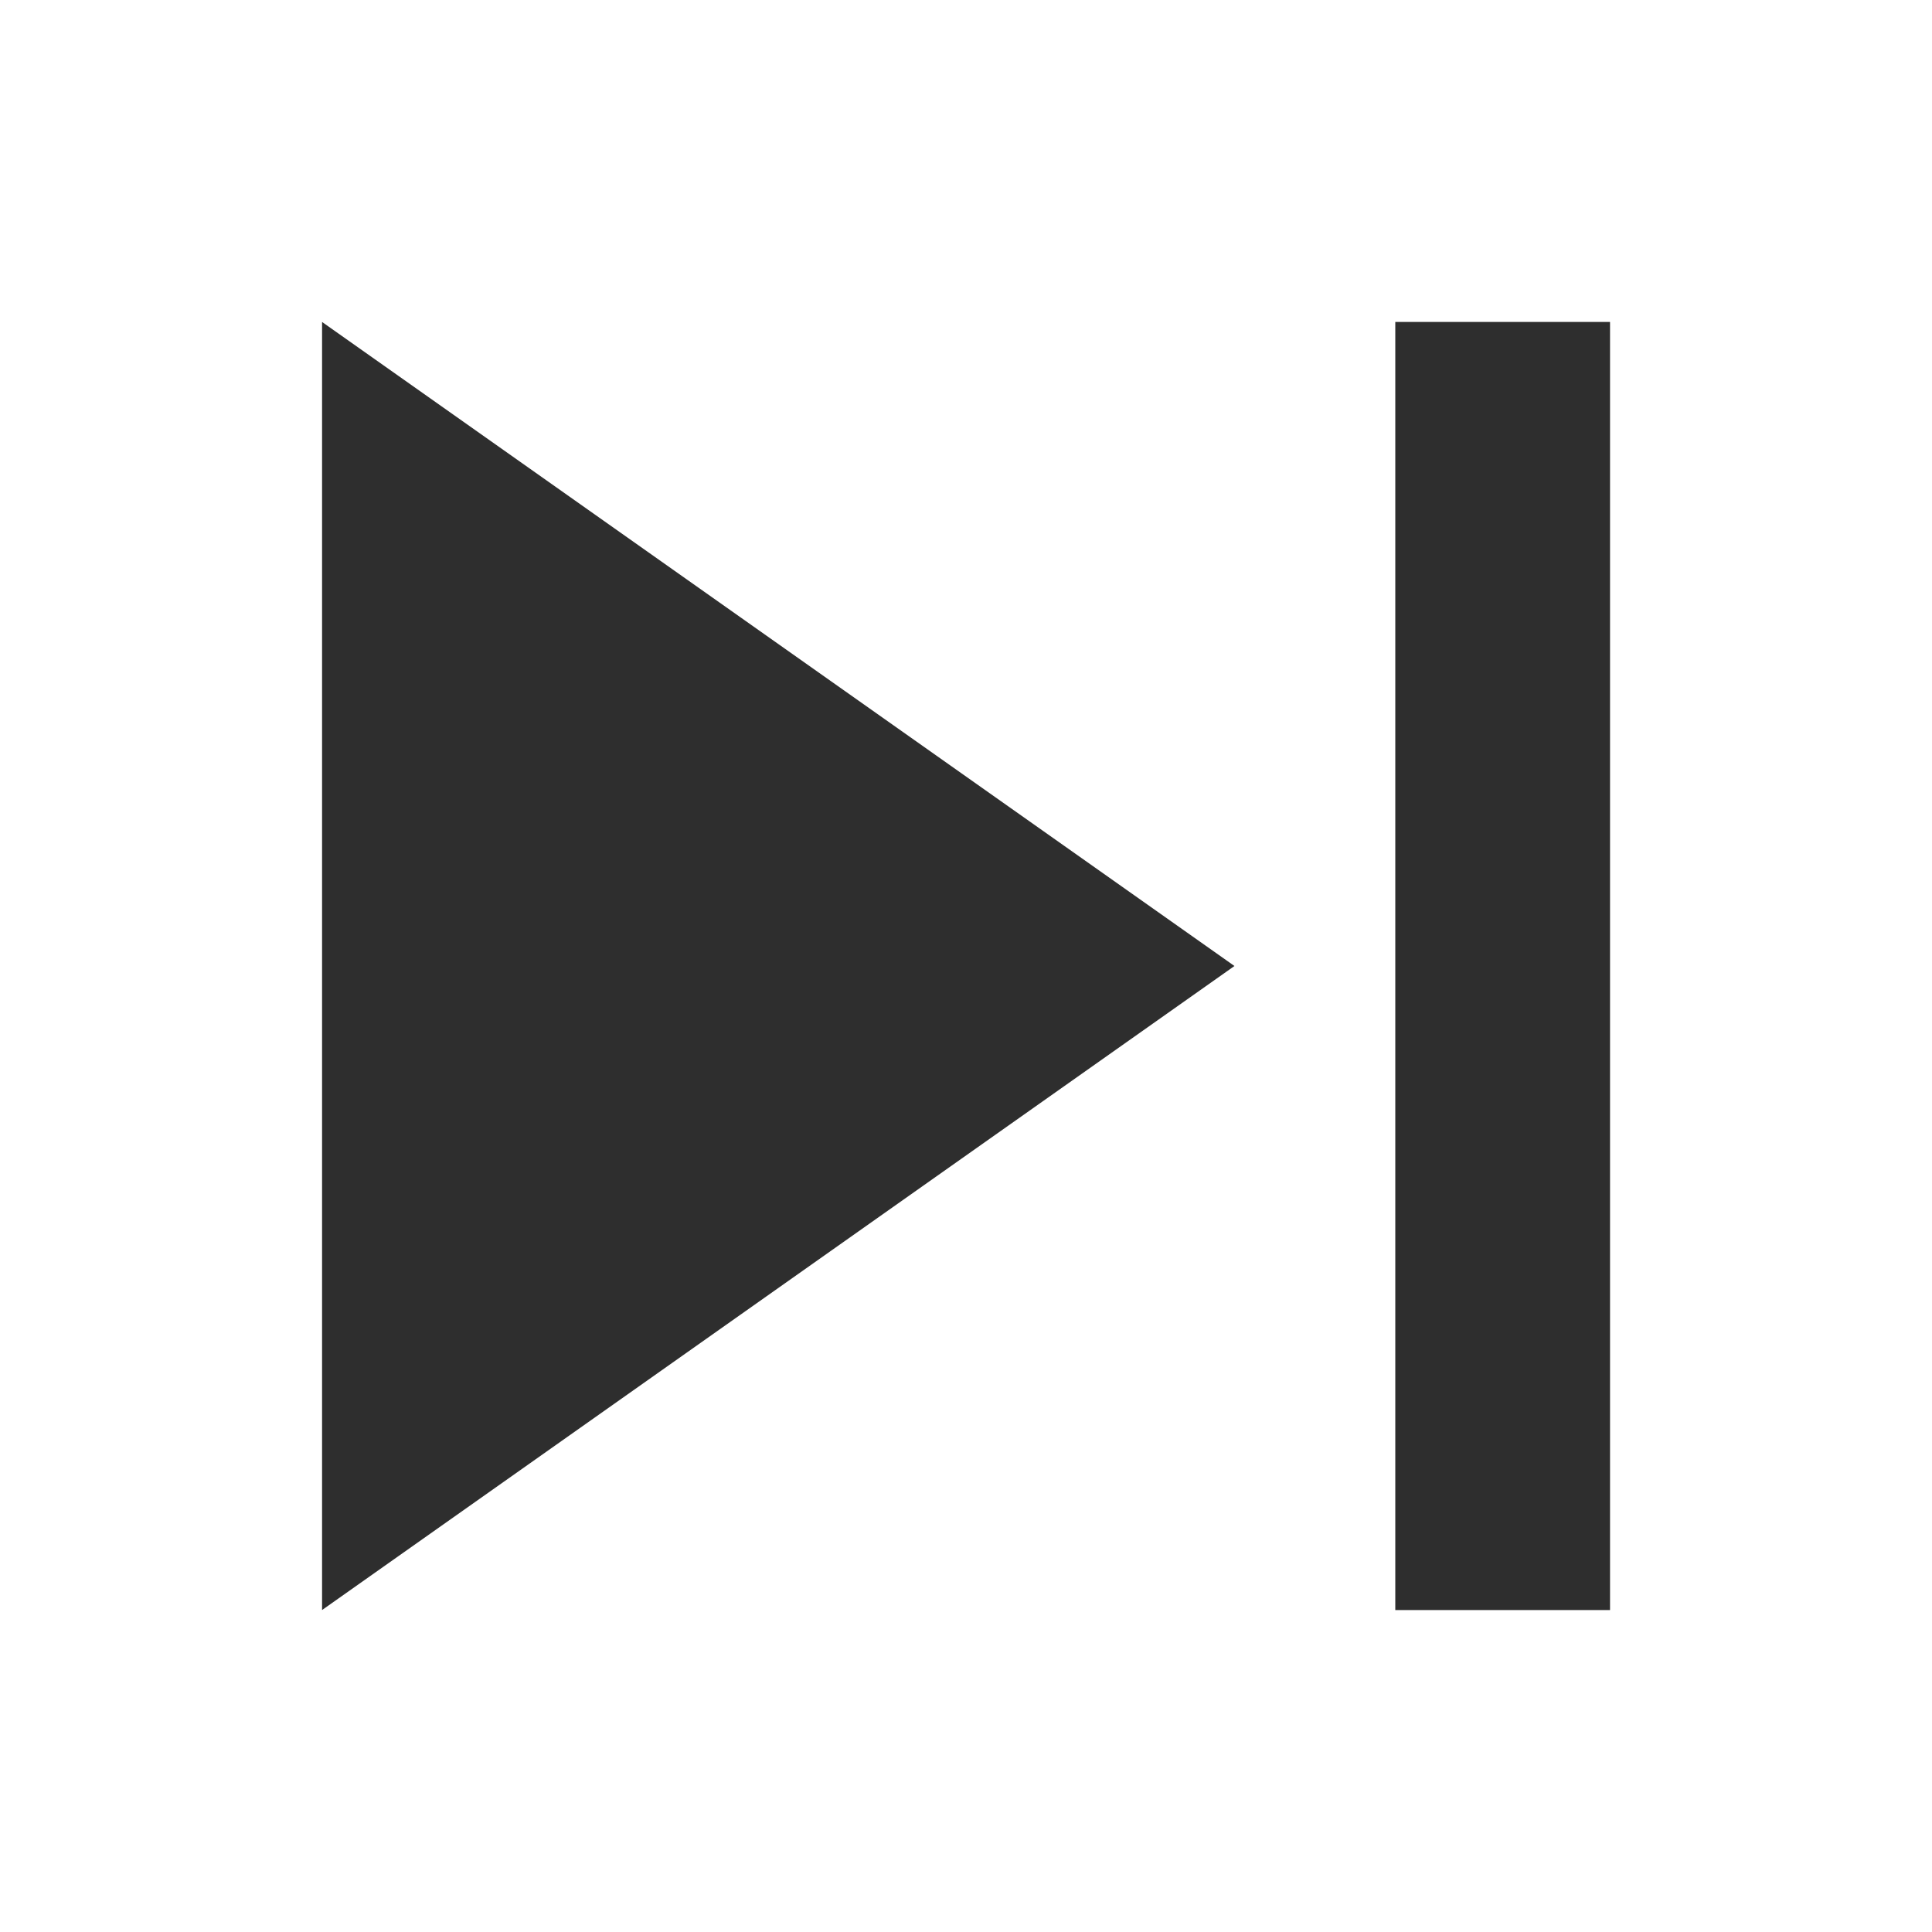
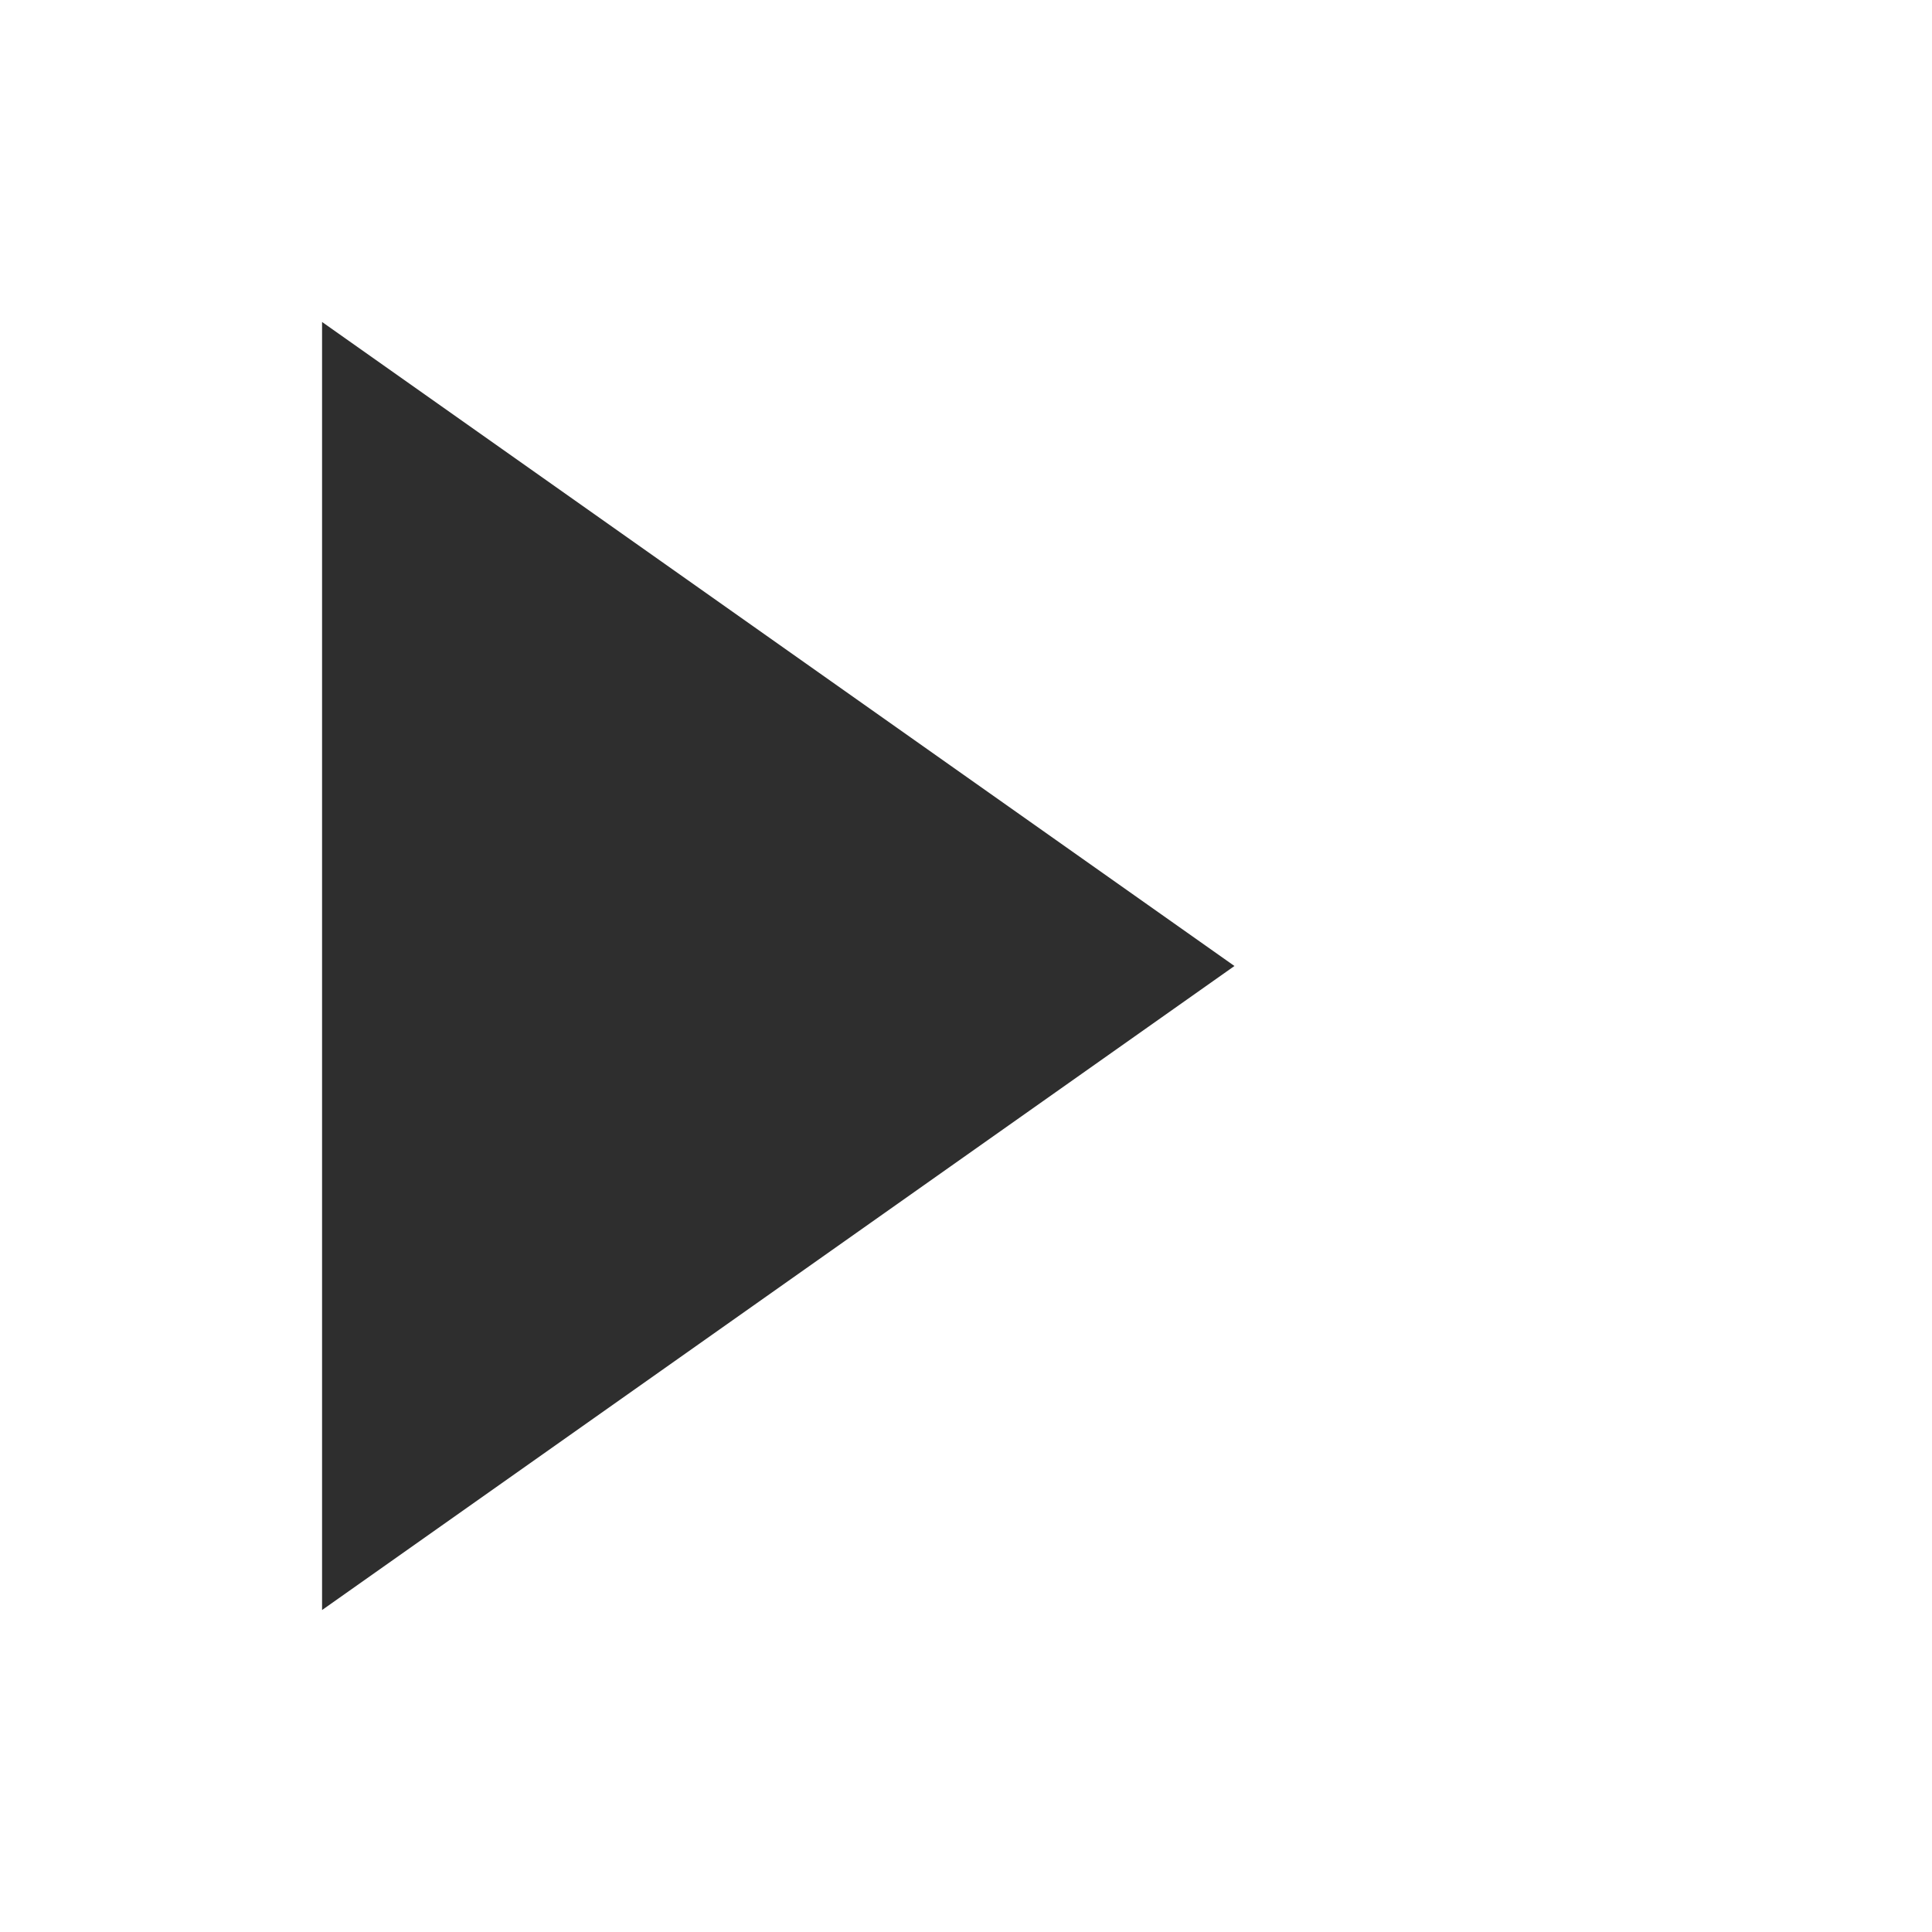
<svg xmlns="http://www.w3.org/2000/svg" width="20" height="20" viewBox="0 0 20 20" fill="none">
-   <path d="M3.334 16.667L12.779 10L3.334 3.333V16.667ZM14.444 16.667H16.667V3.333H14.444V16.667Z" fill="#2E2E2E" />
+   <path d="M3.334 16.667L12.779 10L3.334 3.333V16.667ZM14.444 16.667H16.667V3.333V16.667Z" fill="#2E2E2E" />
</svg>